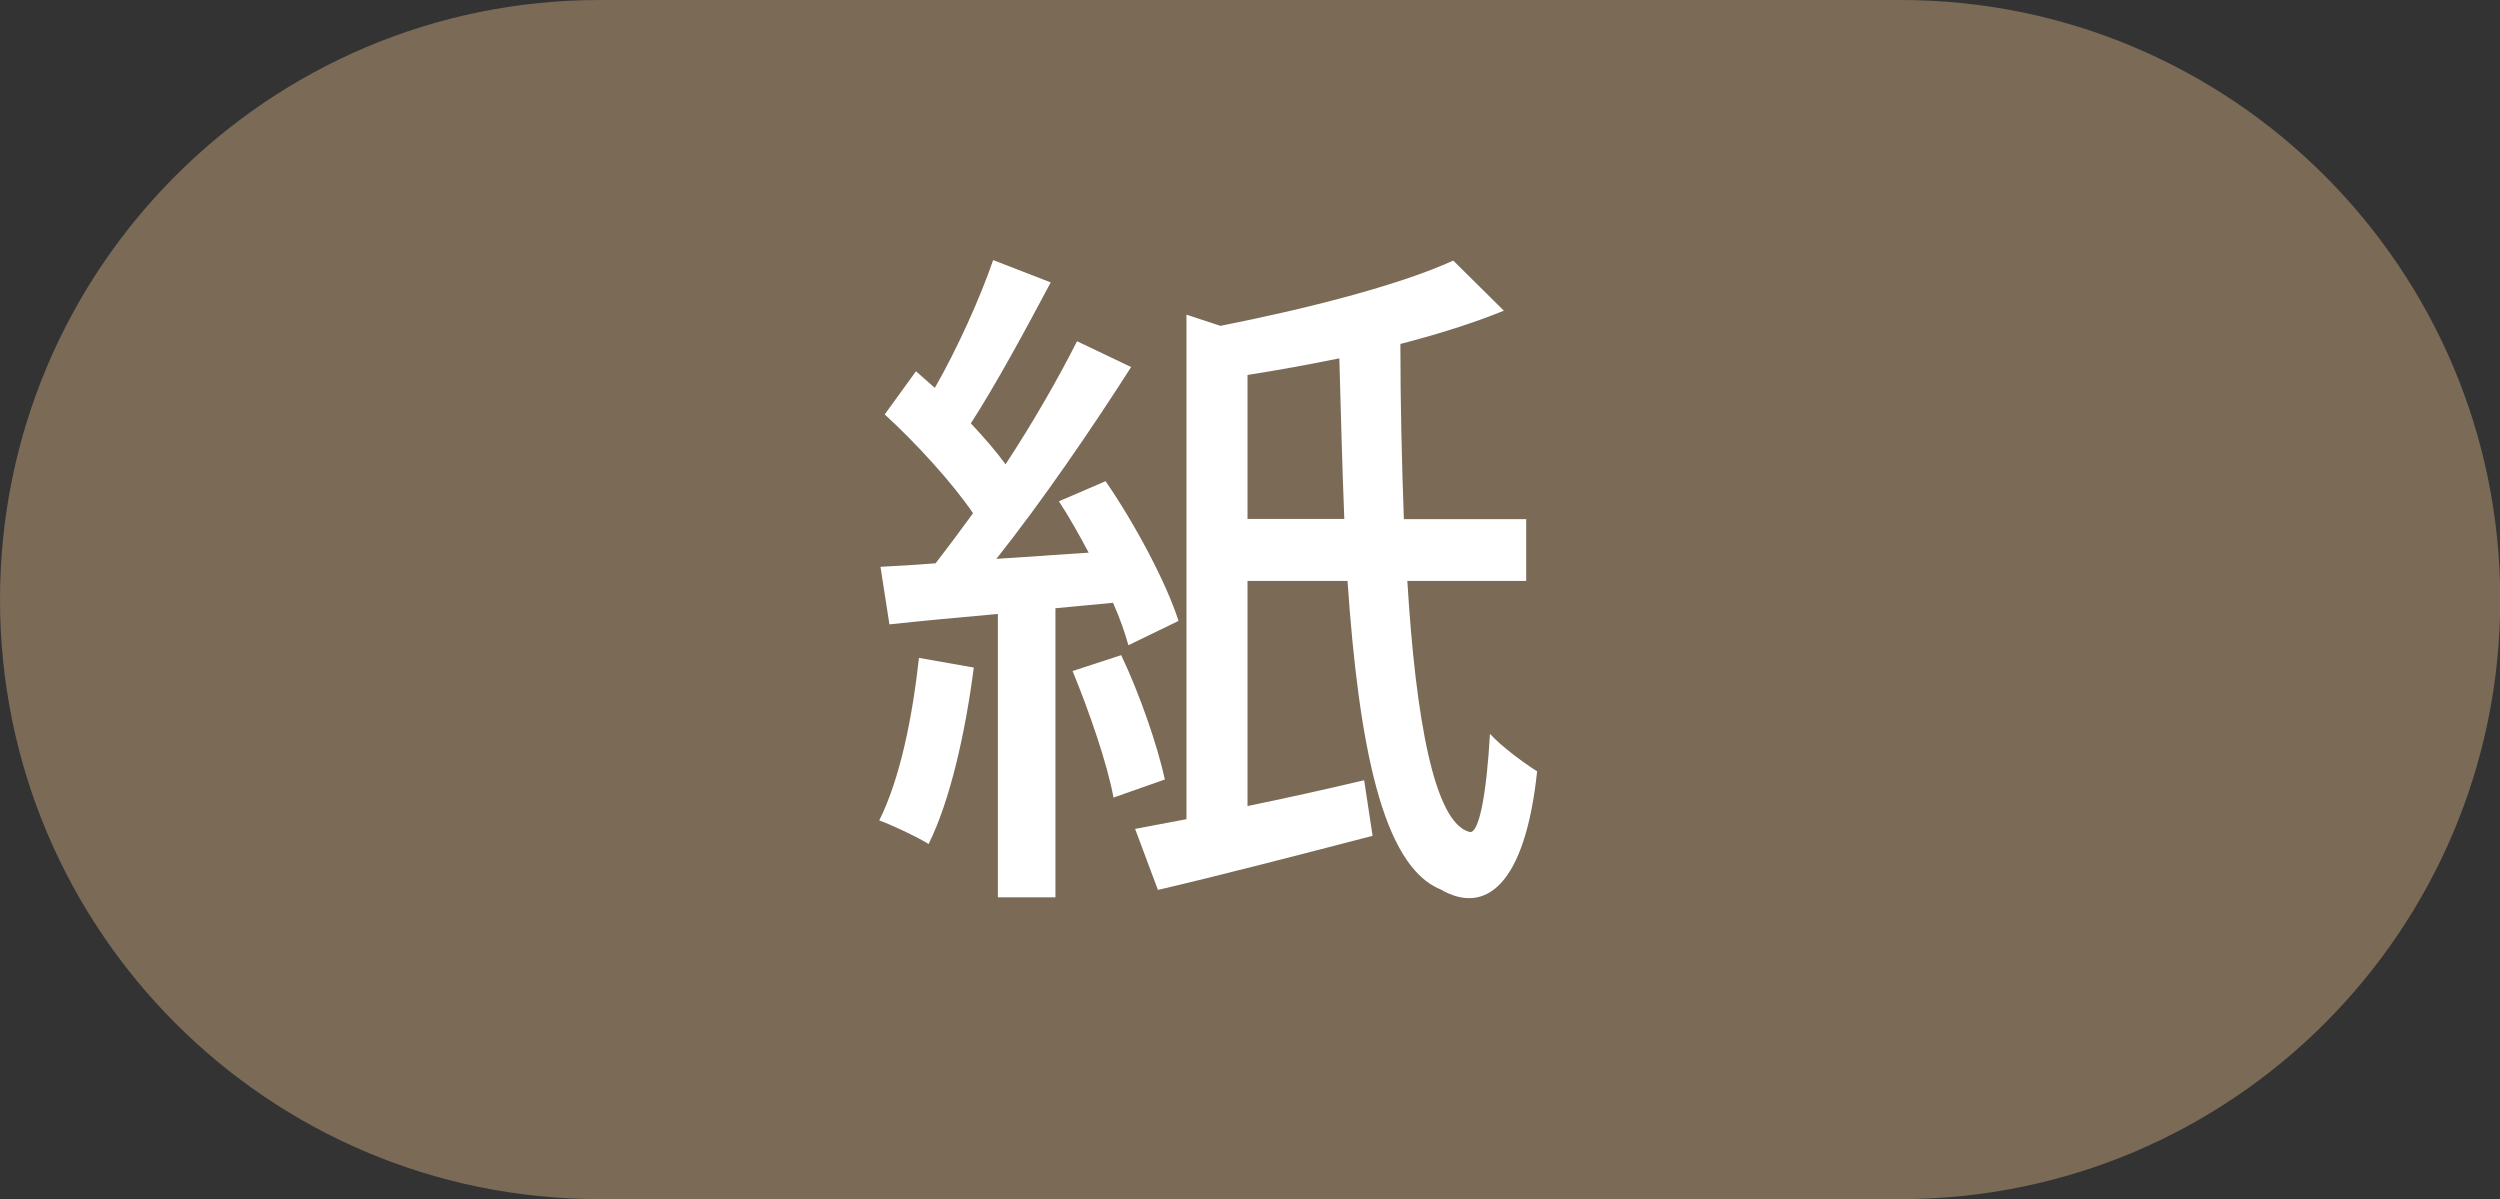
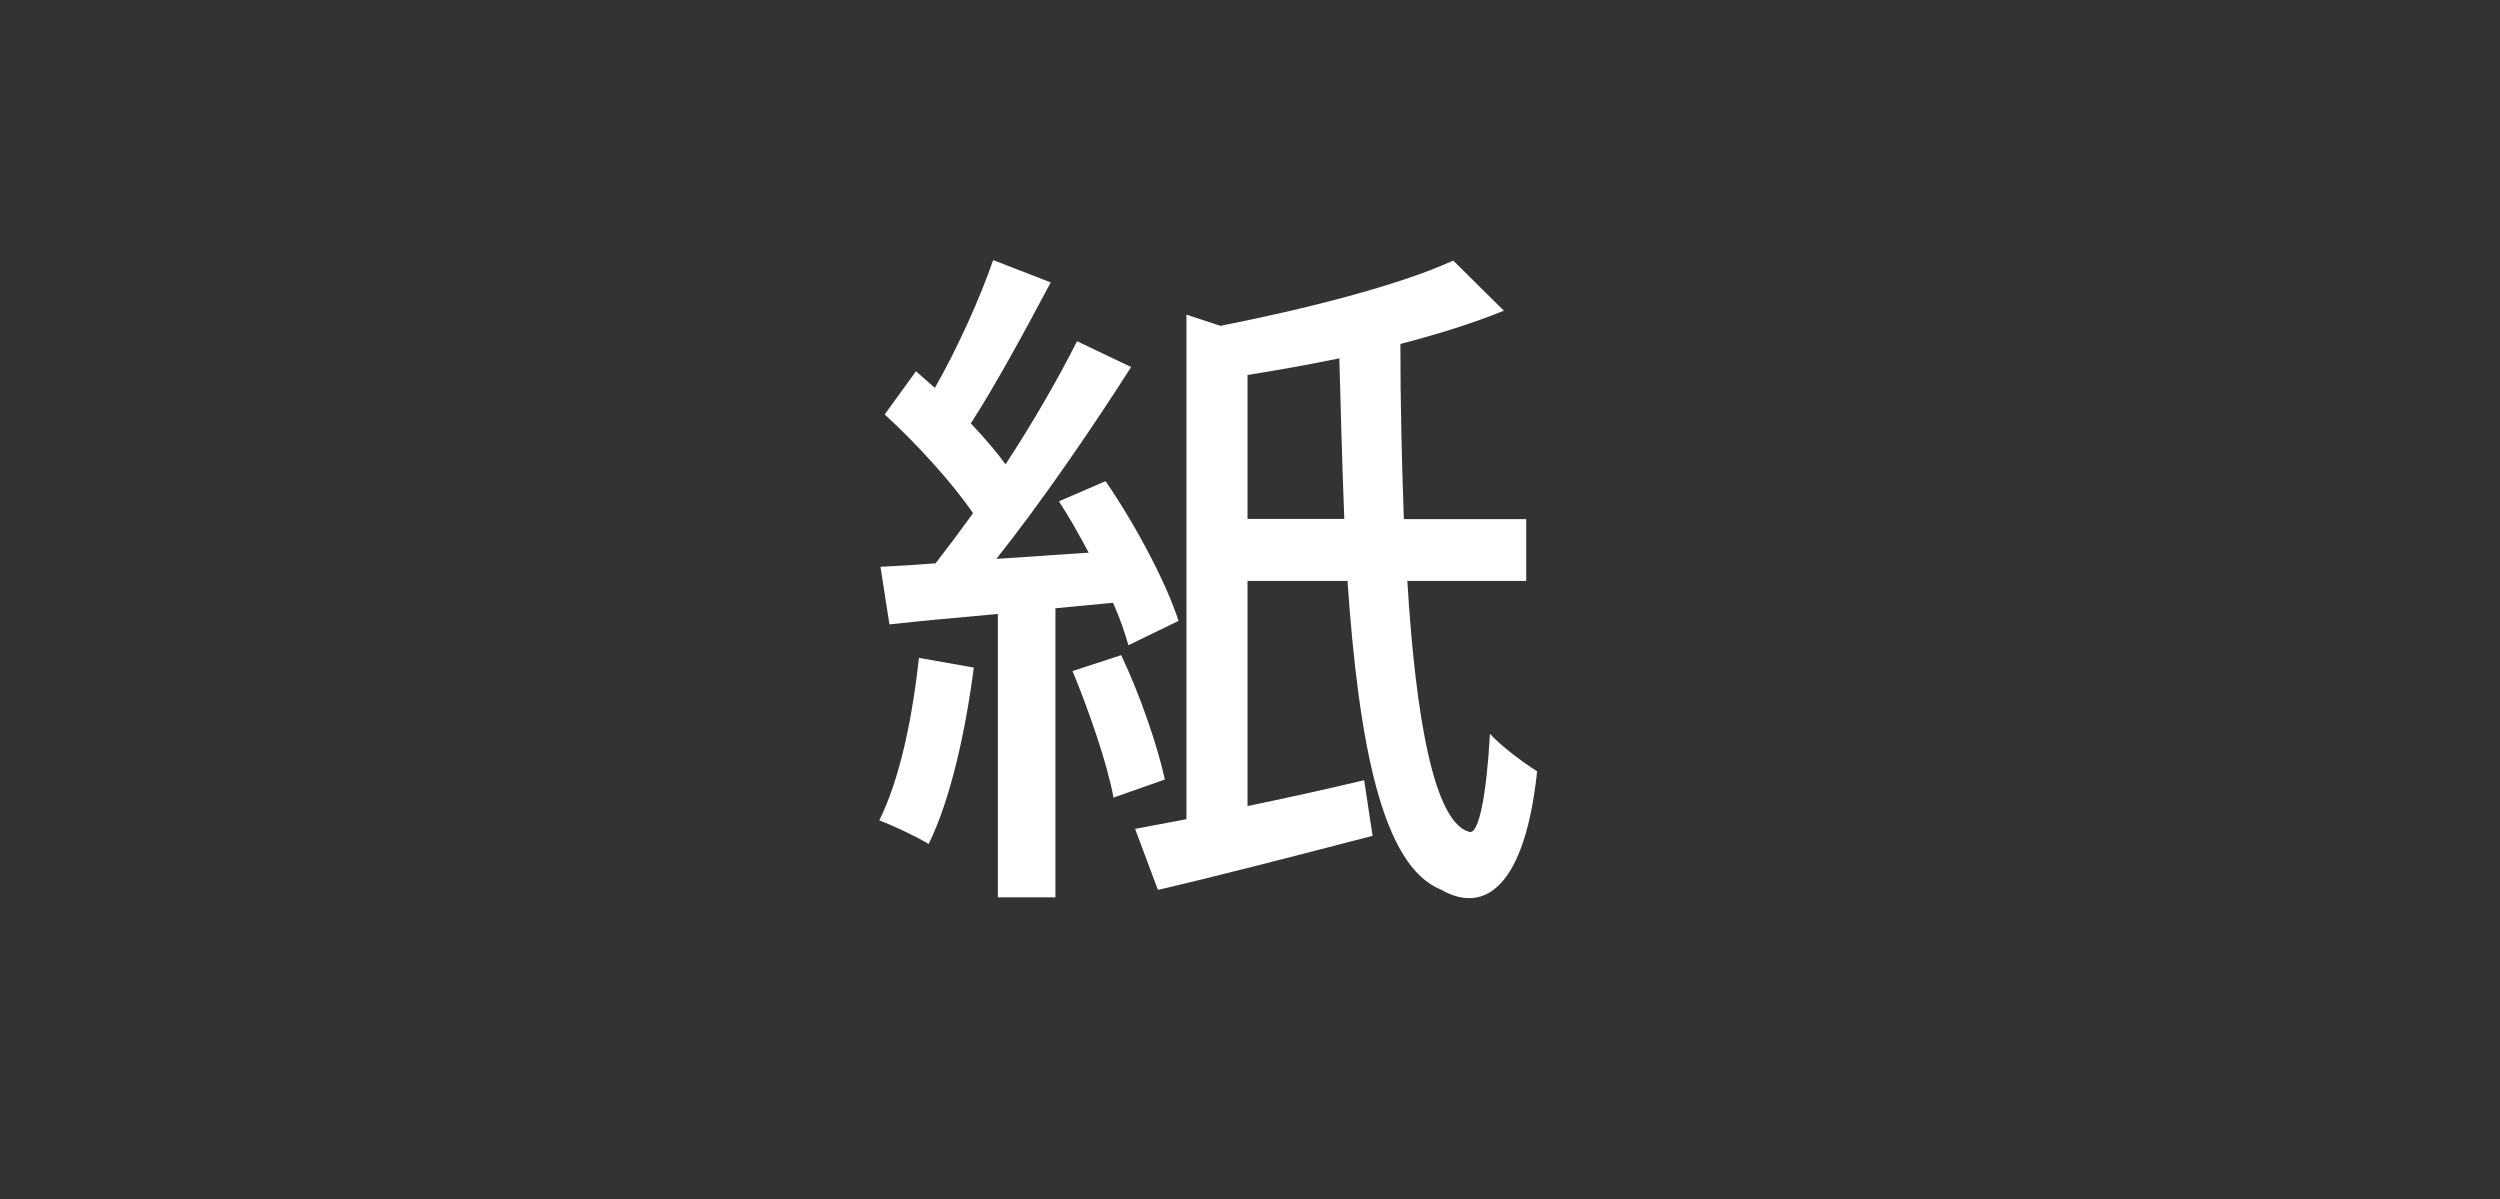
<svg xmlns="http://www.w3.org/2000/svg" id="_レイヤー_1" data-name="レイヤー 1" viewBox="0 0 100.74 48.32">
  <rect x="0" y="0" width="100.74" height="48.32" fill="#333333" stroke="none" />
  <defs>
    <style>
      .cls-1 {
        fill: #fff;
      }

      .cls-2 {
        fill: #7a6a56;
      }
    </style>
  </defs>
-   <path class="cls-2" d="M24.16,48.32C10.82,48.32,0,37.5,0,24.16S10.82,0,24.16,0h52.43c13.34,0,24.16,10.82,24.16,24.16s-10.82,24.16-24.16,24.16H24.16Z" />
  <path class="cls-1" d="M37.42,34.01c-.45-.28-1.46-.76-1.99-.95,.84-1.68,1.34-4.17,1.6-6.55l2.21,.39c-.34,2.63-.95,5.35-1.82,7.11Zm.28-11.31c.48-.62,.98-1.29,1.51-2.02-.84-1.23-2.3-2.83-3.56-3.98l1.26-1.74,.76,.67c.9-1.57,1.82-3.61,2.35-5.15l2.32,.9c-1.01,1.9-2.21,4.12-3.22,5.68,.53,.56,1.04,1.15,1.4,1.65,1.12-1.71,2.13-3.47,2.88-4.96l2.18,1.04c-1.57,2.46-3.58,5.4-5.43,7.73l3.72-.25c-.39-.73-.78-1.43-1.2-2.07l1.88-.81c1.2,1.74,2.46,4.12,2.94,5.63l-2.02,.98c-.14-.5-.34-1.09-.62-1.71l-2.32,.22v11.65h-2.32v-11.42c-1.57,.14-3.08,.28-4.37,.42l-.36-2.32c.67-.03,1.4-.08,2.21-.14Zm7.48,3.7c.76,1.6,1.46,3.64,1.76,5.01l-2.07,.73c-.25-1.37-.98-3.47-1.65-5.1l1.96-.64Zm2.63,6.61V12.68l1.37,.45c3.39-.67,7.17-1.62,9.38-2.63l2.04,2.02c-1.23,.5-2.66,.95-4.17,1.34,0,2.44,.06,4.82,.14,7.06h4.93v2.49h-4.79c.34,5.6,1.09,9.72,2.49,10.11,.39,.14,.7-1.48,.84-3.95,.45,.5,1.37,1.18,1.9,1.51-.48,4.56-2.07,5.82-3.89,4.76-2.35-.95-3.3-5.85-3.75-12.43h-4.03v9.07c1.51-.31,3.14-.67,4.7-1.04l.34,2.24c-3,.78-6.16,1.6-8.65,2.18l-.92-2.46,2.07-.39Zm6.36-12.1c-.08-2.04-.14-4.23-.2-6.47-1.23,.25-2.49,.48-3.7,.67v5.8h3.89Z" />
</svg>